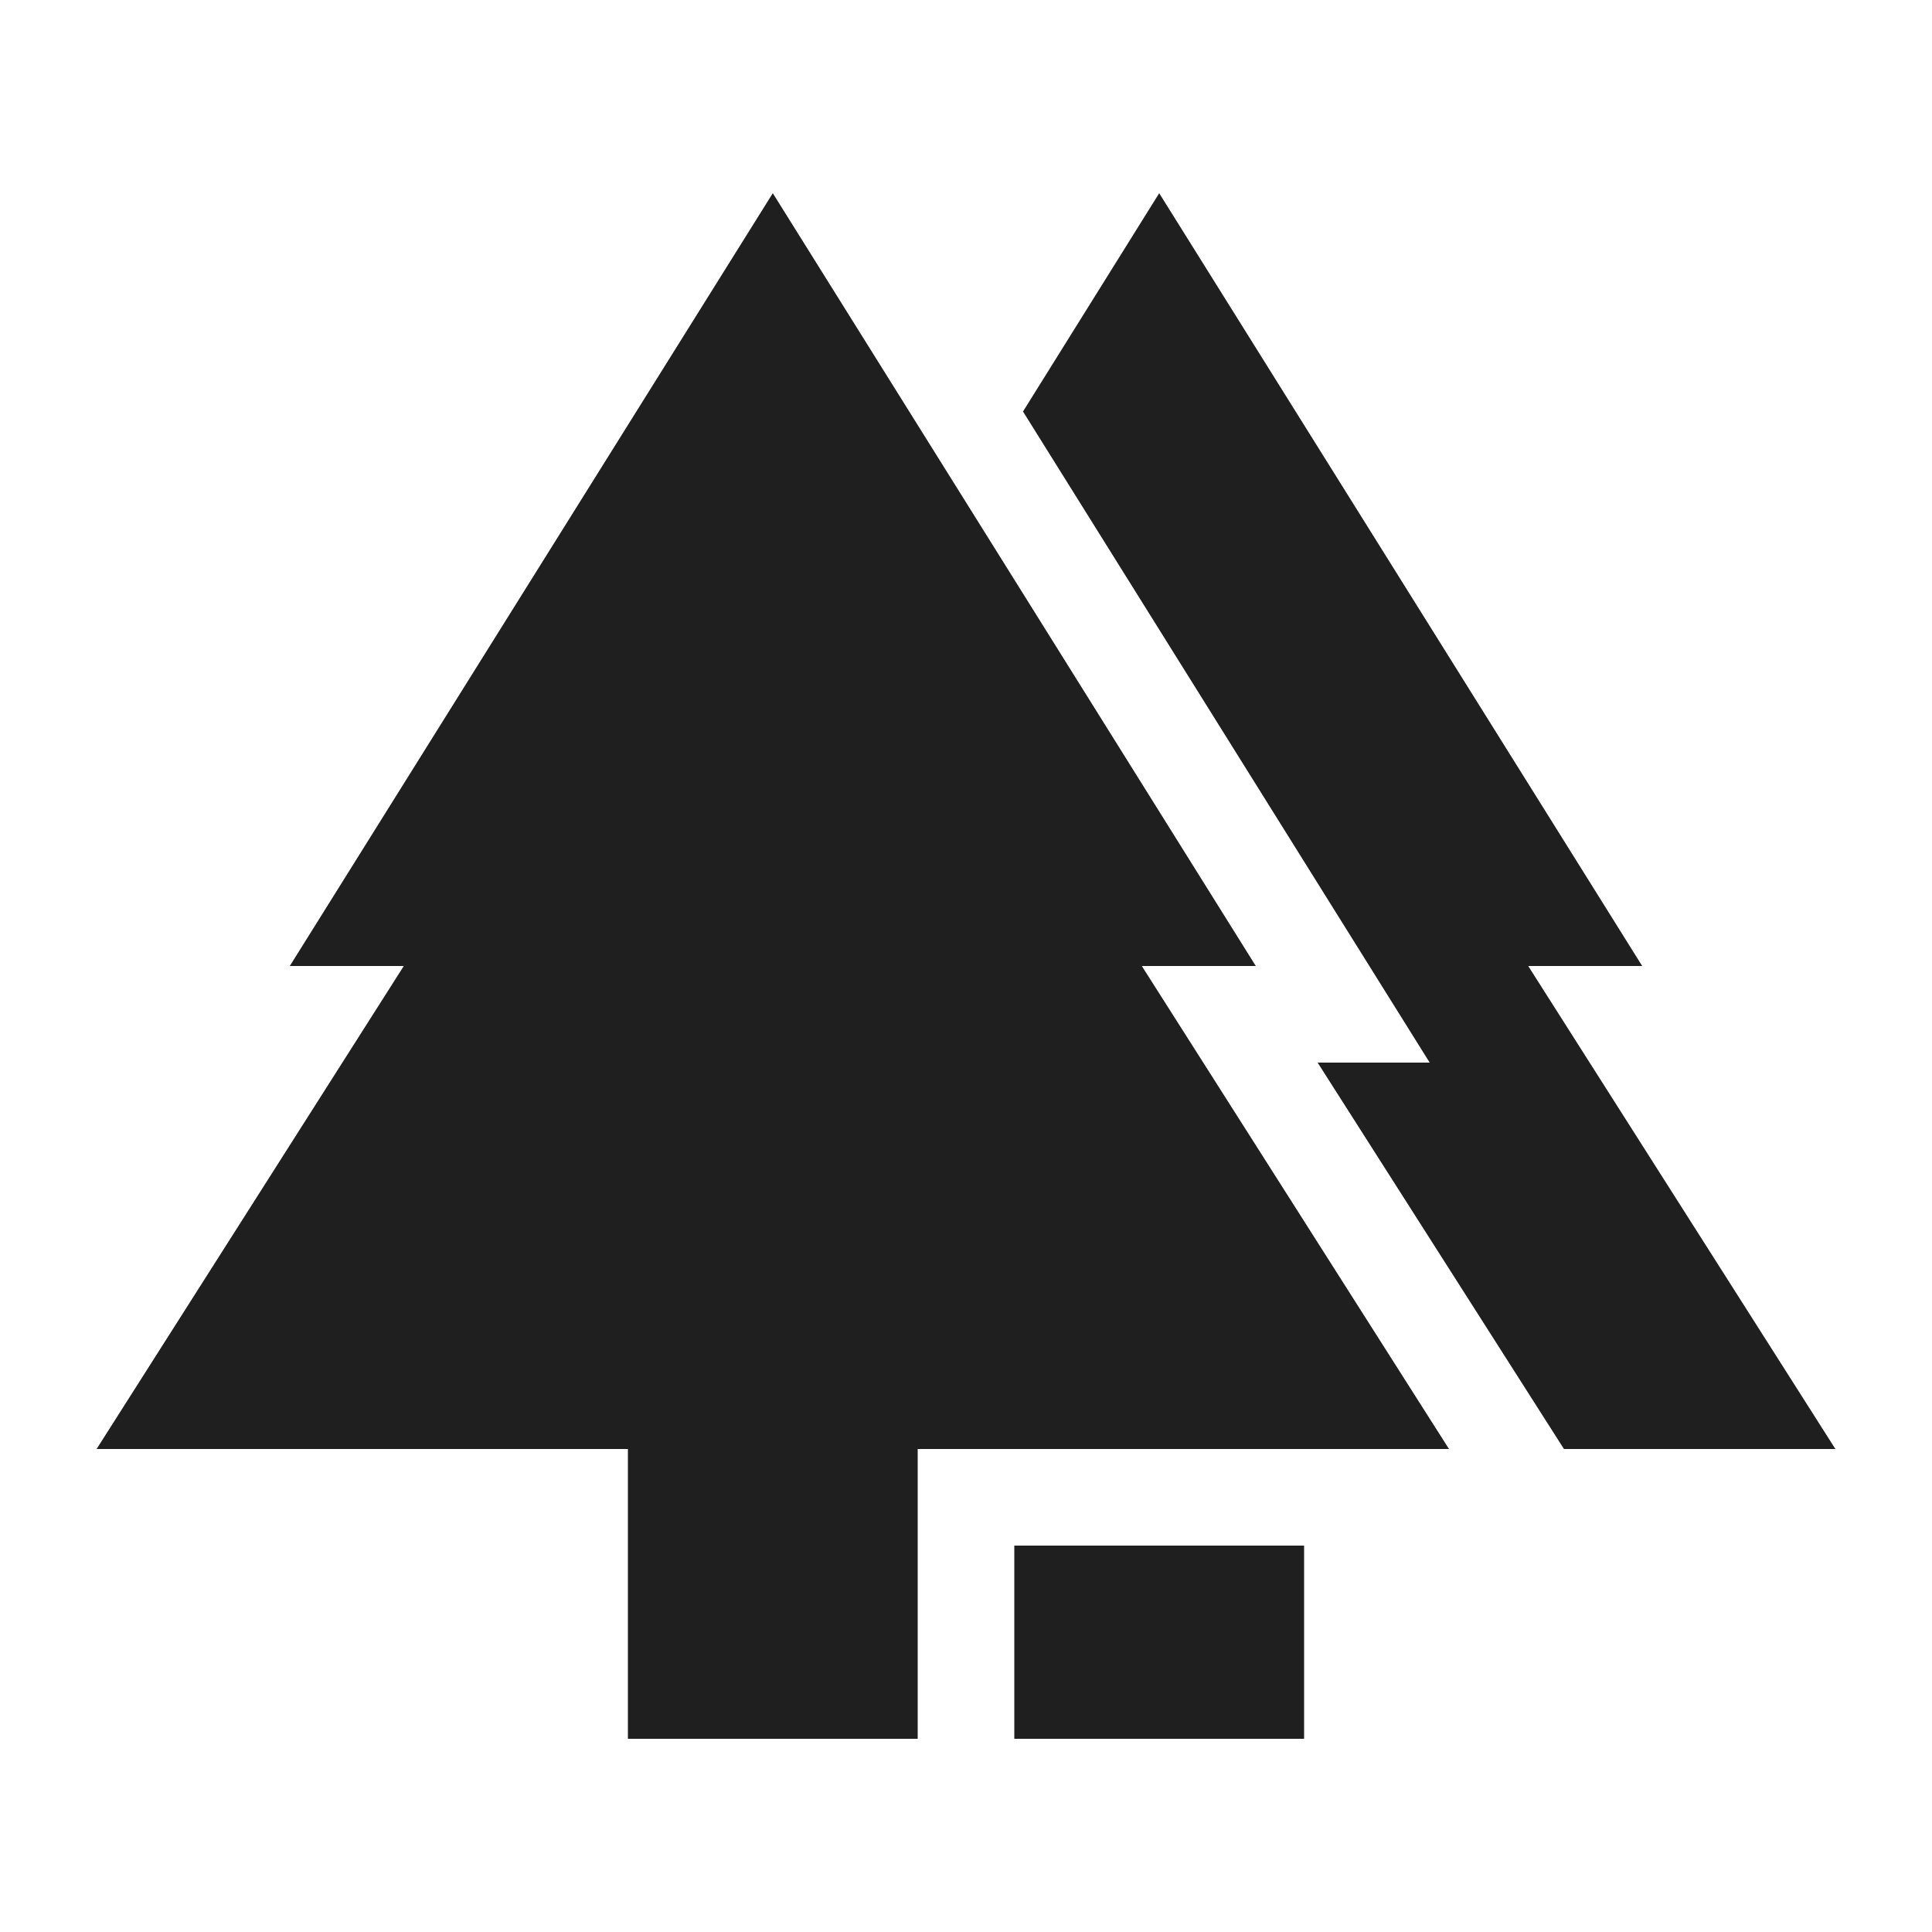
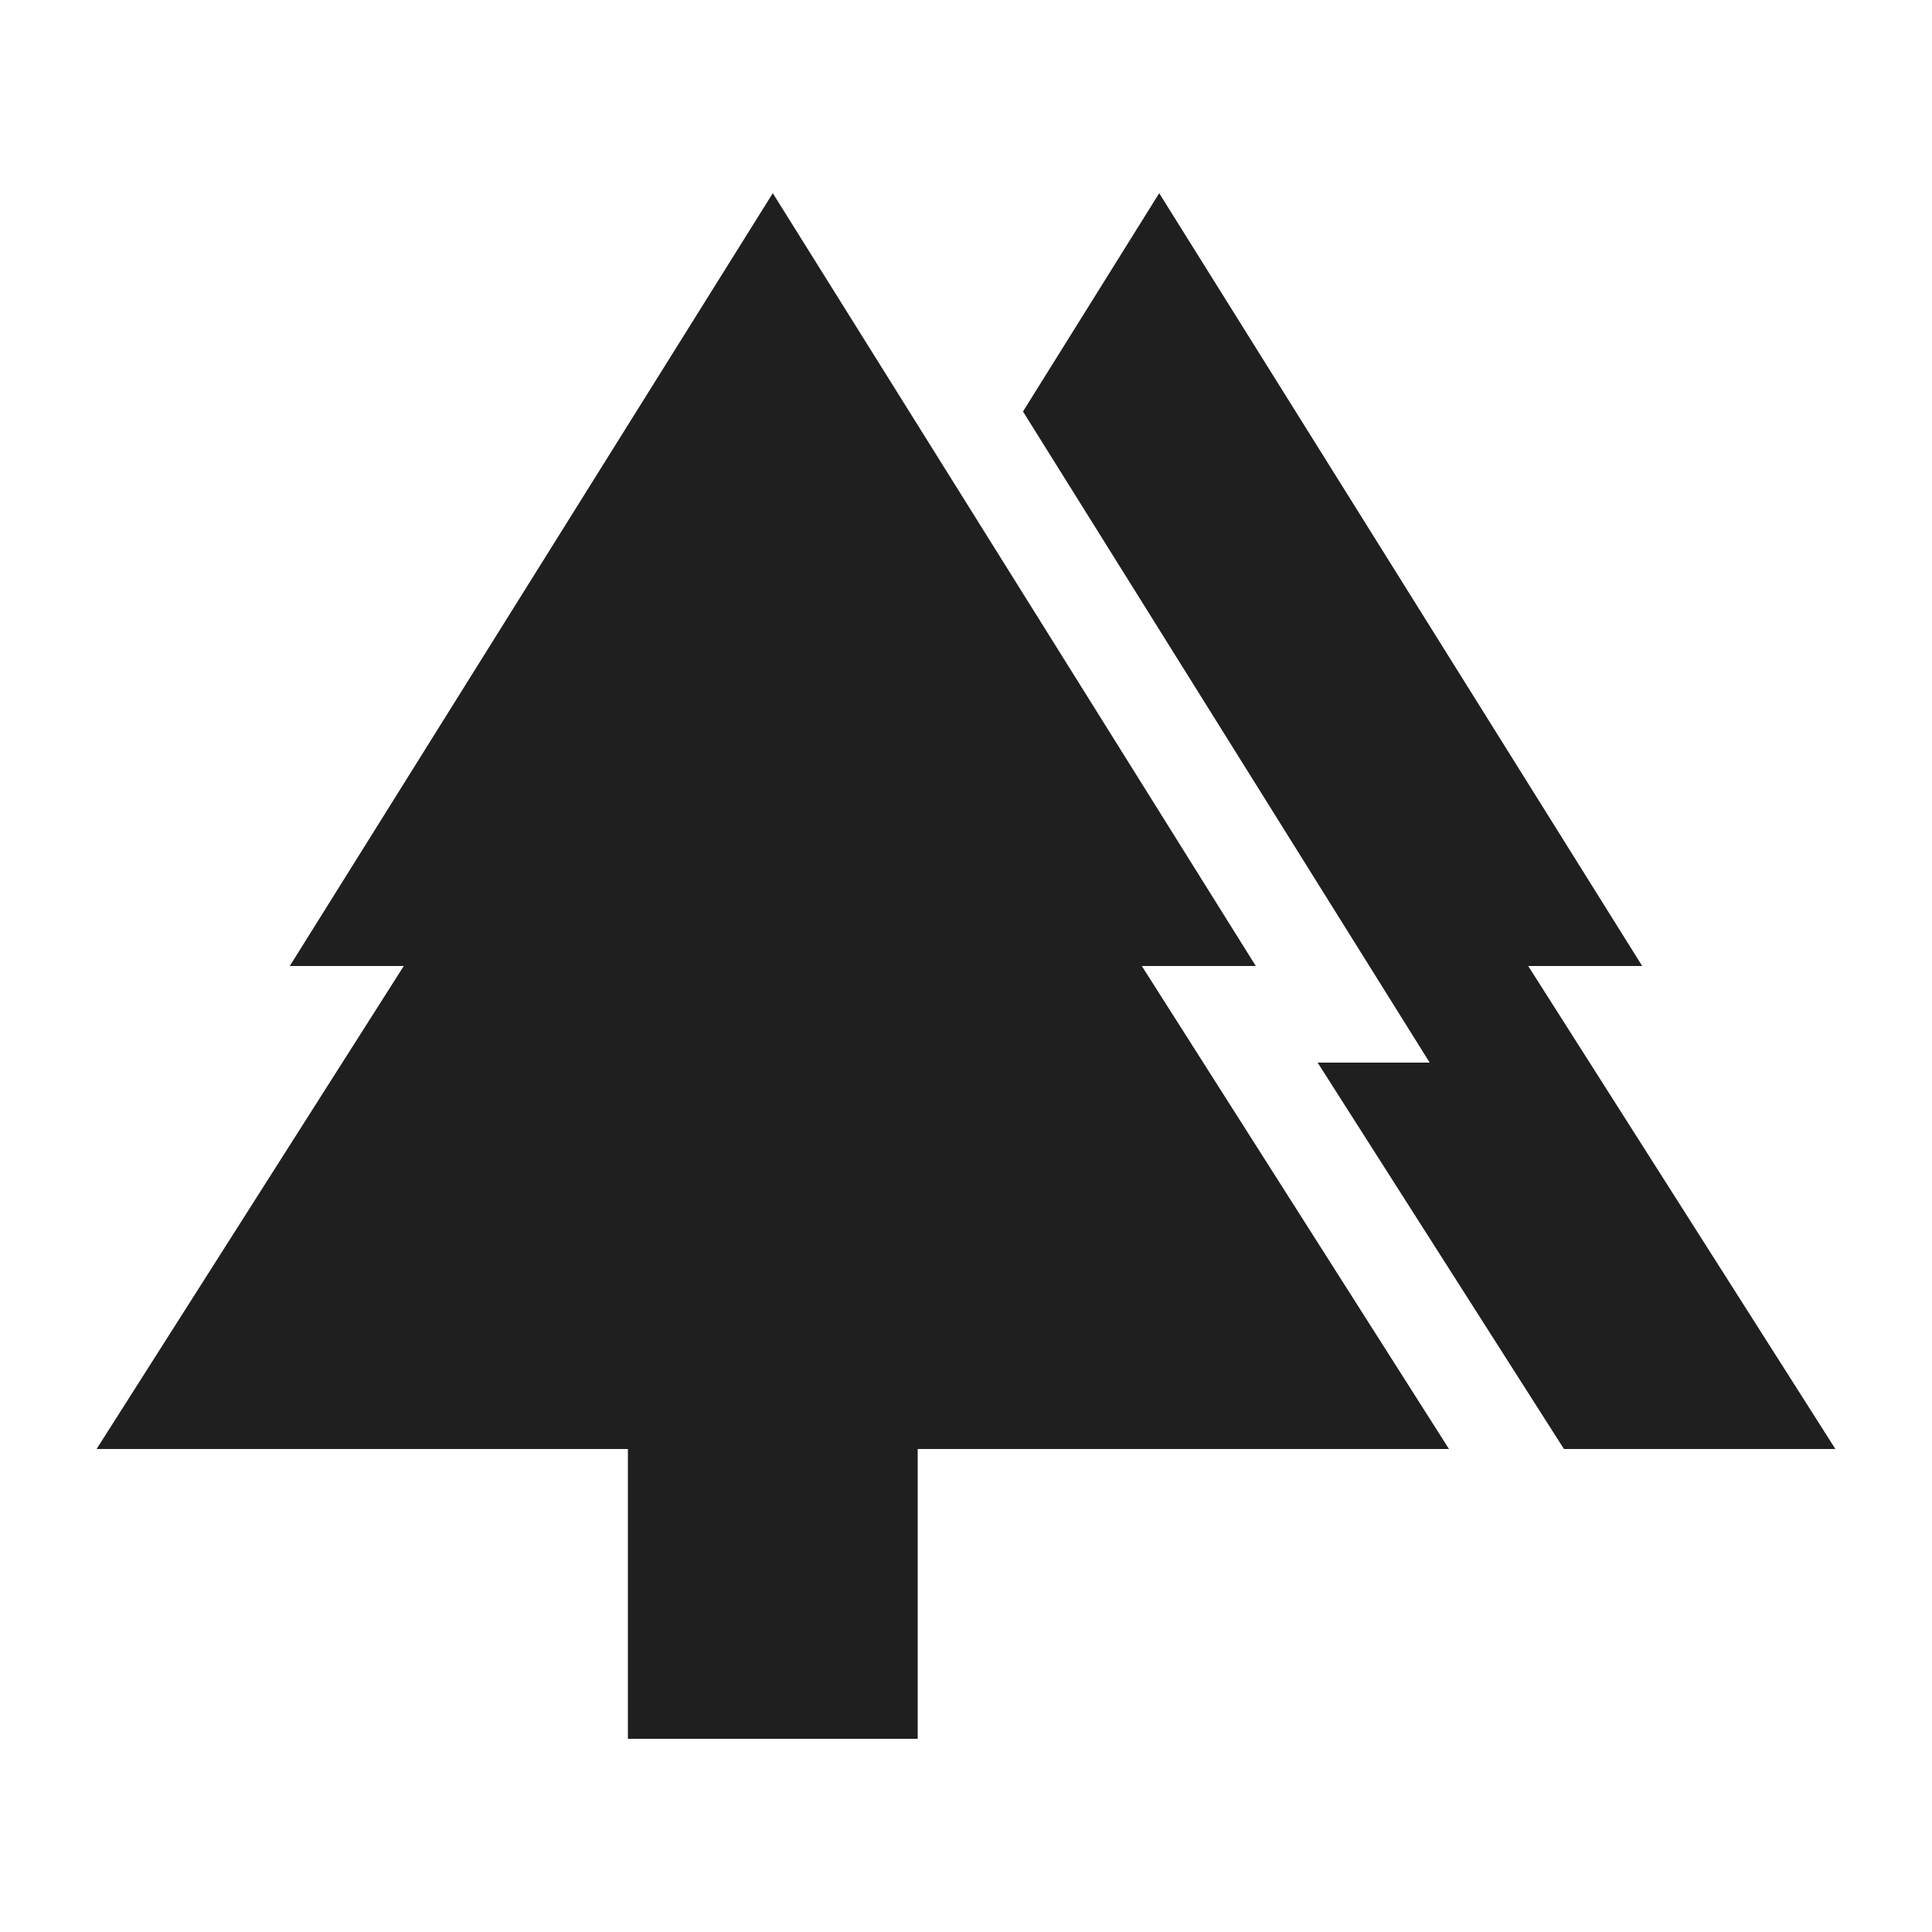
<svg xmlns="http://www.w3.org/2000/svg" enable-background="new 0 0 20 20" height="48px" viewBox="0 0 20 20" width="48px" fill="#1f1f1f">
  <g>
    <rect fill="none" height="20" width="20" />
  </g>
  <g>
    <g>
      <polygon points="13,10 8,2 3,10 4.18,10 1,15 6.5,15 6.5,18 9.5,18 9.5,15 15,15 11.82,10" />
      <polygon points="15.82,10 17,10 12,2 10.59,4.26 14.8,11 13.64,11 16.19,15 19,15" />
-       <rect height="2" width="3" x="10.5" y="16" />
    </g>
  </g>
</svg>